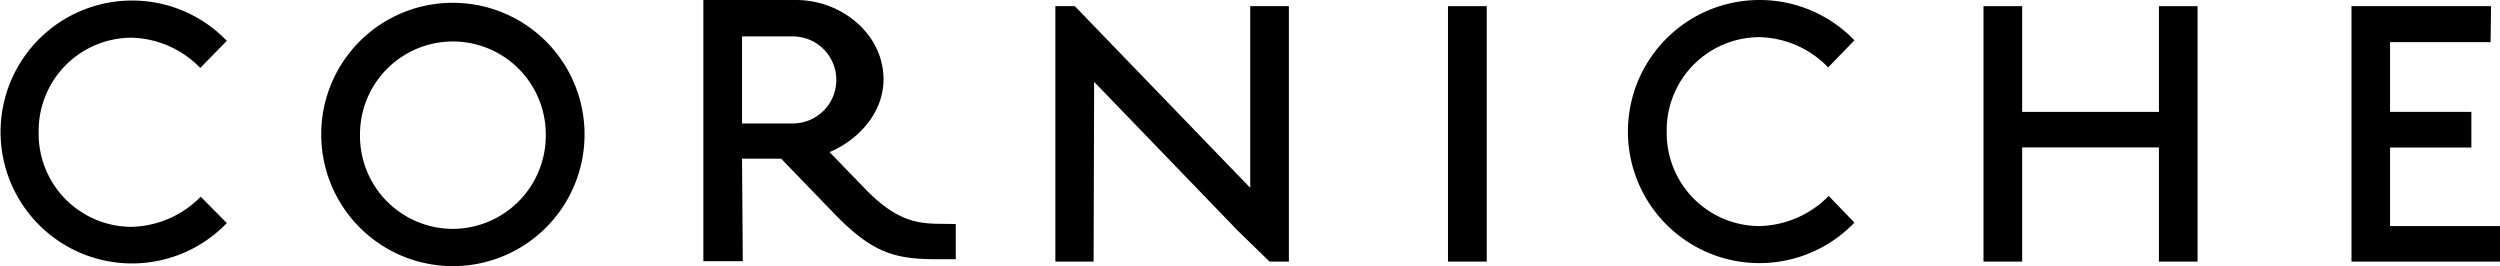
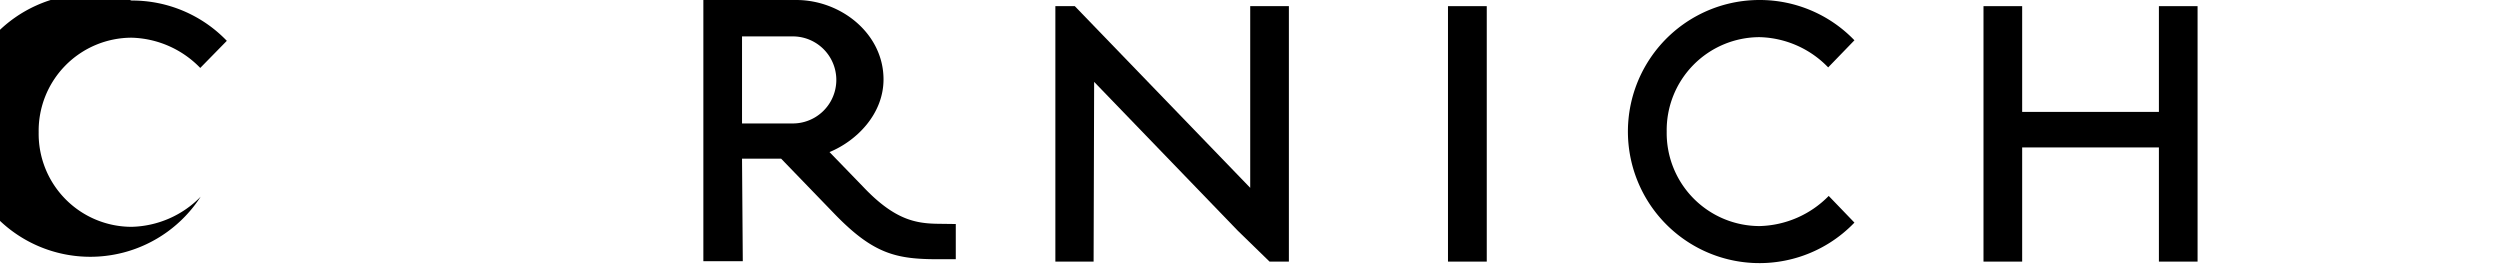
<svg xmlns="http://www.w3.org/2000/svg" viewBox="0 0 231.46 24.63">
  <title>corniche_logo</title>
  <g id="レイヤー_2" data-name="レイヤー 2">
    <g id="レイヤー_1-2" data-name="レイヤー 1">
      <g>
        <path d="M162.91,0a12.16,12.16,0,0,1,8.78,3.73l-2.43,2.51a9.12,9.12,0,0,0-6.35-2.8,8.61,8.61,0,0,0-8.6,8.75,8.61,8.61,0,0,0,8.6,8.74,9.27,9.27,0,0,0,6.4-2.79l2.38,2.47A12.18,12.18,0,1,1,162.91,0" />
-         <path d="M12.18.05A12.15,12.15,0,0,1,21,3.78L18.54,6.29a9.16,9.16,0,0,0-6.36-2.8,8.62,8.62,0,0,0-8.6,8.75A8.61,8.61,0,0,0,12.18,21a9.23,9.23,0,0,0,6.4-2.79L21,20.65A12.17,12.17,0,1,1,12.18.05" />
-         <path d="M41.93.26A12.19,12.19,0,1,1,29.74,12.44,12.17,12.17,0,0,1,41.93.26m0,20.93a8.64,8.64,0,0,0,8.6-8.75,8.6,8.6,0,1,0-17.2,0,8.61,8.61,0,0,0,8.6,8.75" />
+         <path d="M12.18.05A12.15,12.15,0,0,1,21,3.78L18.54,6.29a9.16,9.16,0,0,0-6.36-2.8,8.62,8.62,0,0,0-8.6,8.75A8.61,8.61,0,0,0,12.18,21a9.23,9.23,0,0,0,6.4-2.79A12.17,12.17,0,1,1,12.18.05" />
        <path d="M88.49,20.74V24H86.84c-3.89,0-6-.49-9.61-4.23l-4.91-5.08H68.7l.07,9.49H65.12V0h8.6c4.15,0,8.08,3.12,8.08,7.35,0,3.16-2.42,5.66-5,6.73l3.13,3.23c2.92,3.08,4.89,3.39,7,3.41M68.7,3.37v8.06h4.7a4,4,0,1,0,0-8.06Z" />
        <rect x="134.06" y="0.57" width="3.59" height="23.65" />
-         <polygon points="231.46 20.93 231.46 24.22 217.71 24.22 217.71 0.57 230.63 0.57 230.59 3.9 221.28 3.9 221.28 10.36 228.81 10.36 228.81 13.66 221.28 13.66 221.28 20.93 231.46 20.93" />
        <polygon points="199.88 0.57 199.88 10.36 191.21 10.36 191.17 10.36 187.22 10.36 187.22 0.57 183.64 0.57 183.64 24.22 187.22 24.22 187.22 13.65 191.21 13.65 199.88 13.65 199.88 24.22 203.46 24.22 203.46 0.57 199.88 0.57" />
        <polygon points="115.75 0.57 115.75 17.39 99.51 0.57 97.71 0.57 97.71 24.22 101.25 24.22 101.3 7.58 114.61 21.37 117.54 24.22 119.33 24.22 119.33 0.57 115.75 0.57" />
      </g>
    </g>
  </g>
</svg>